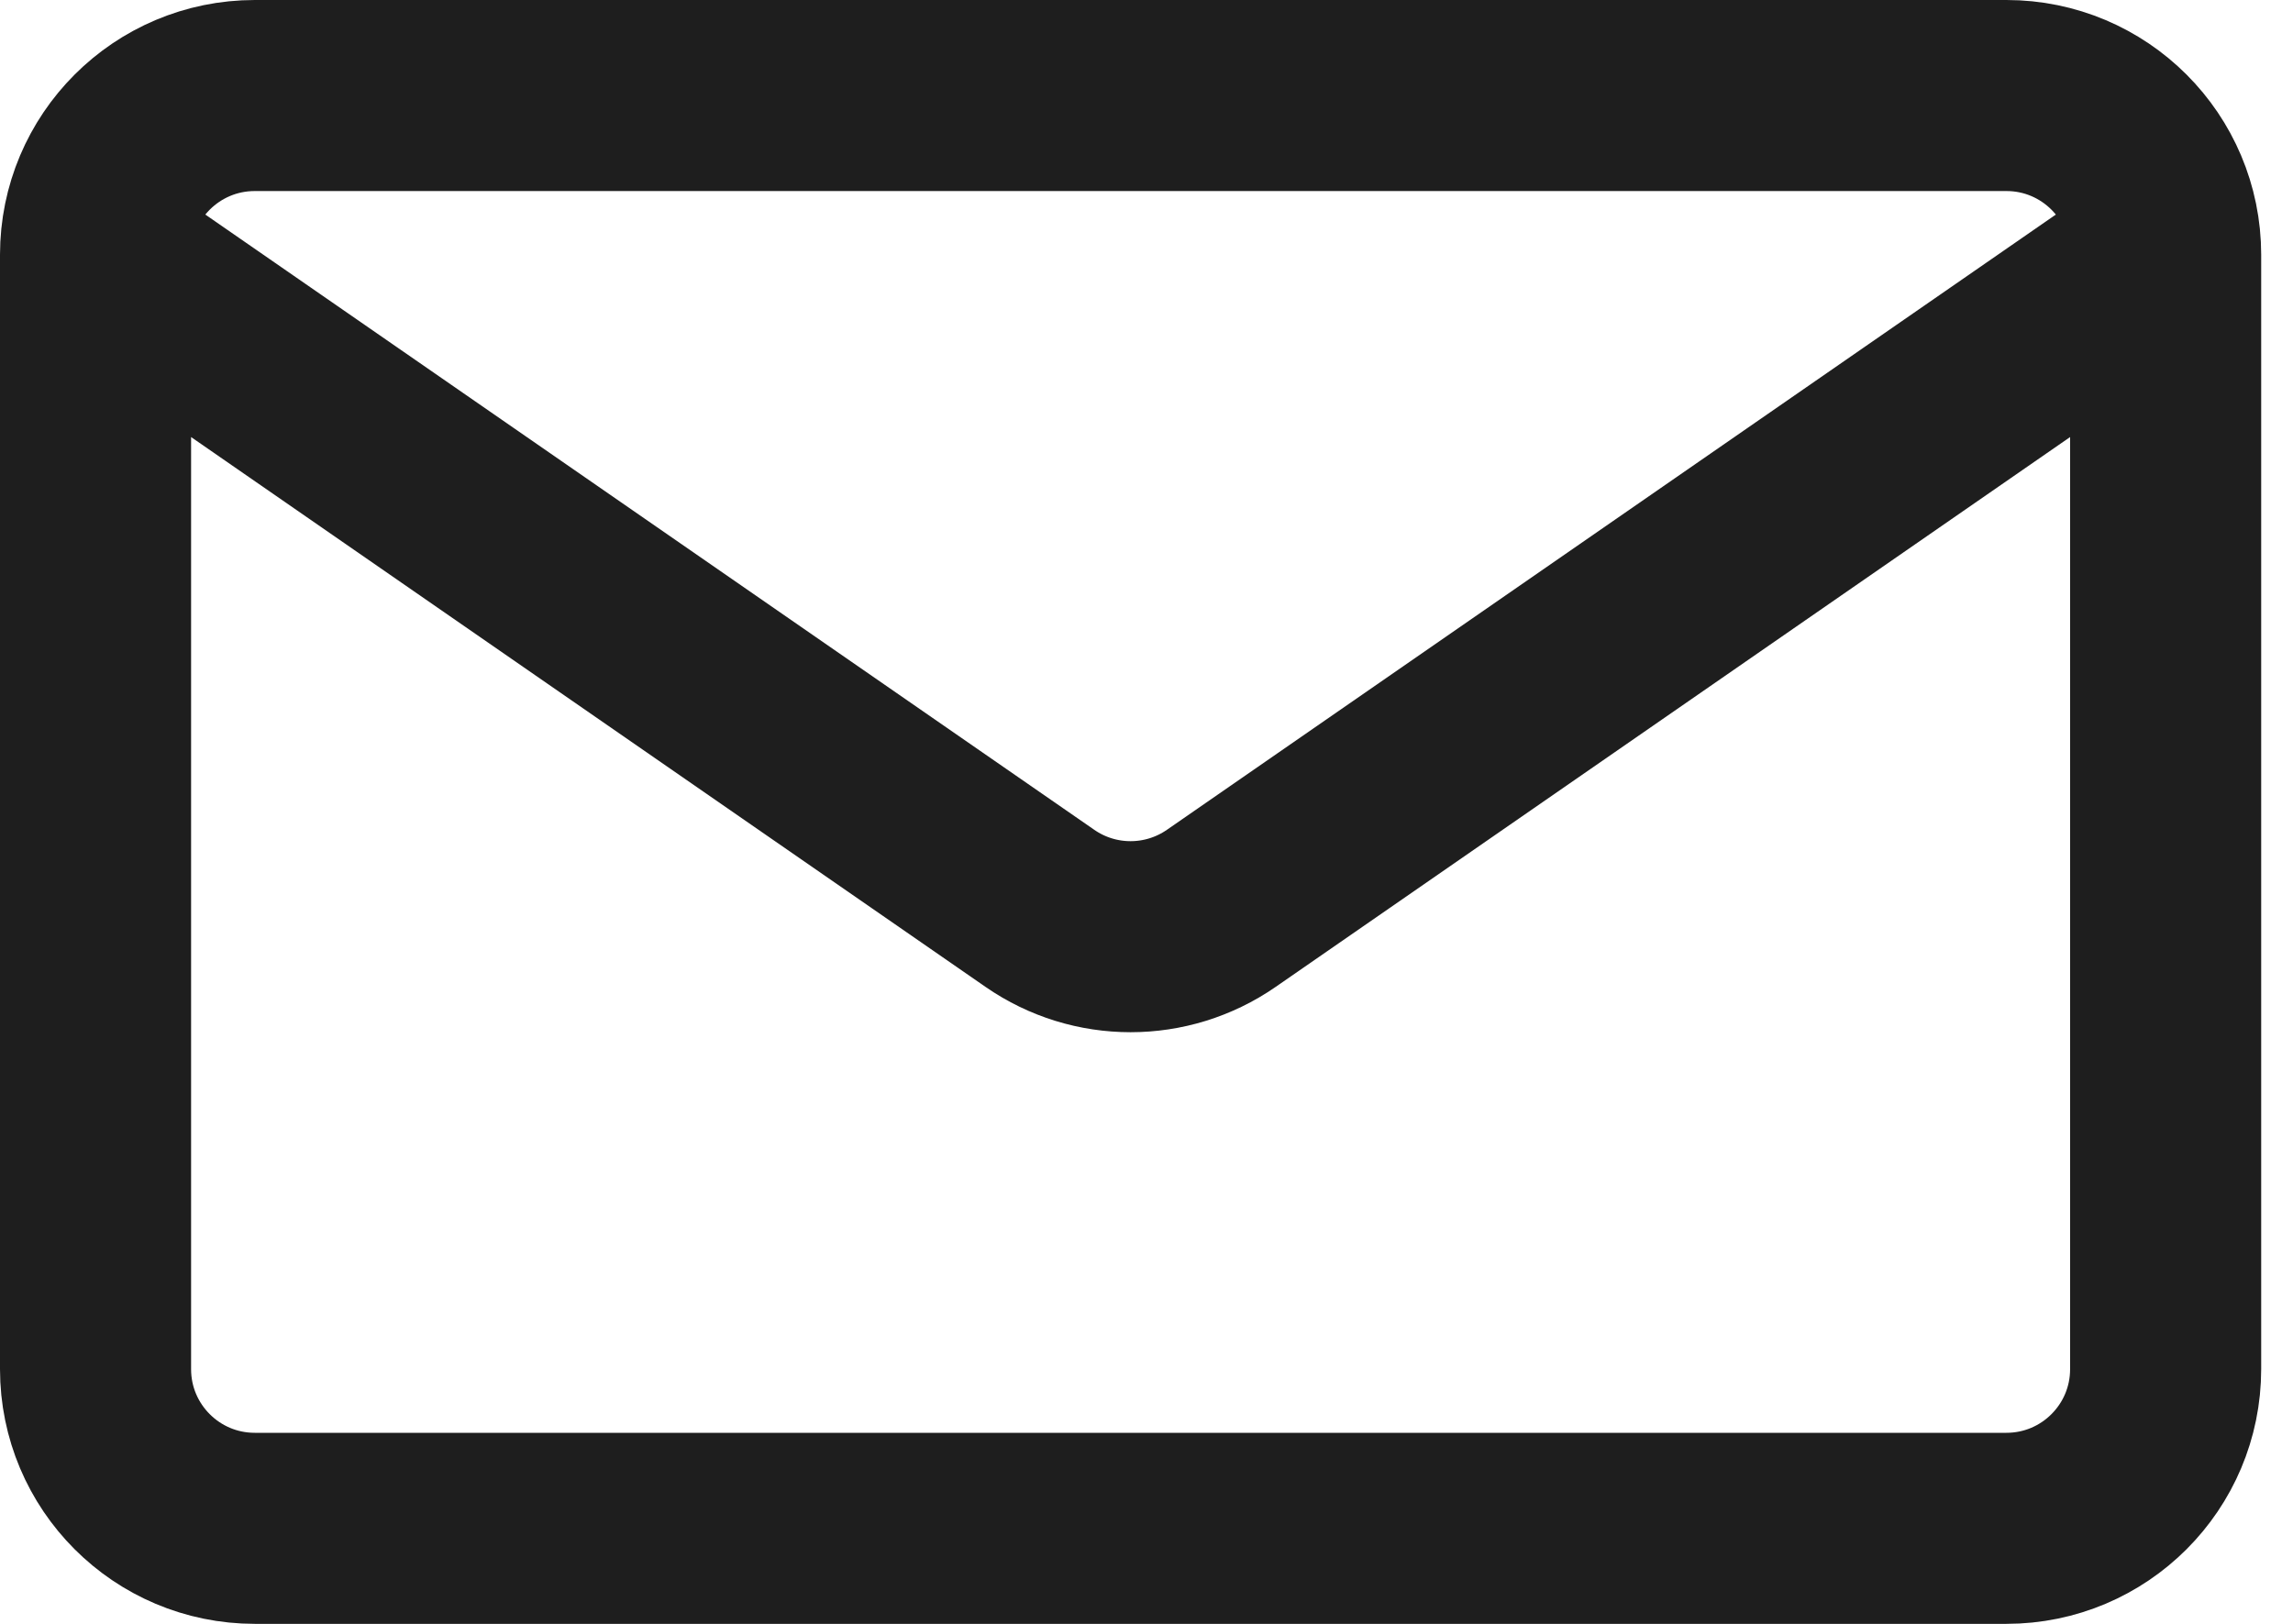
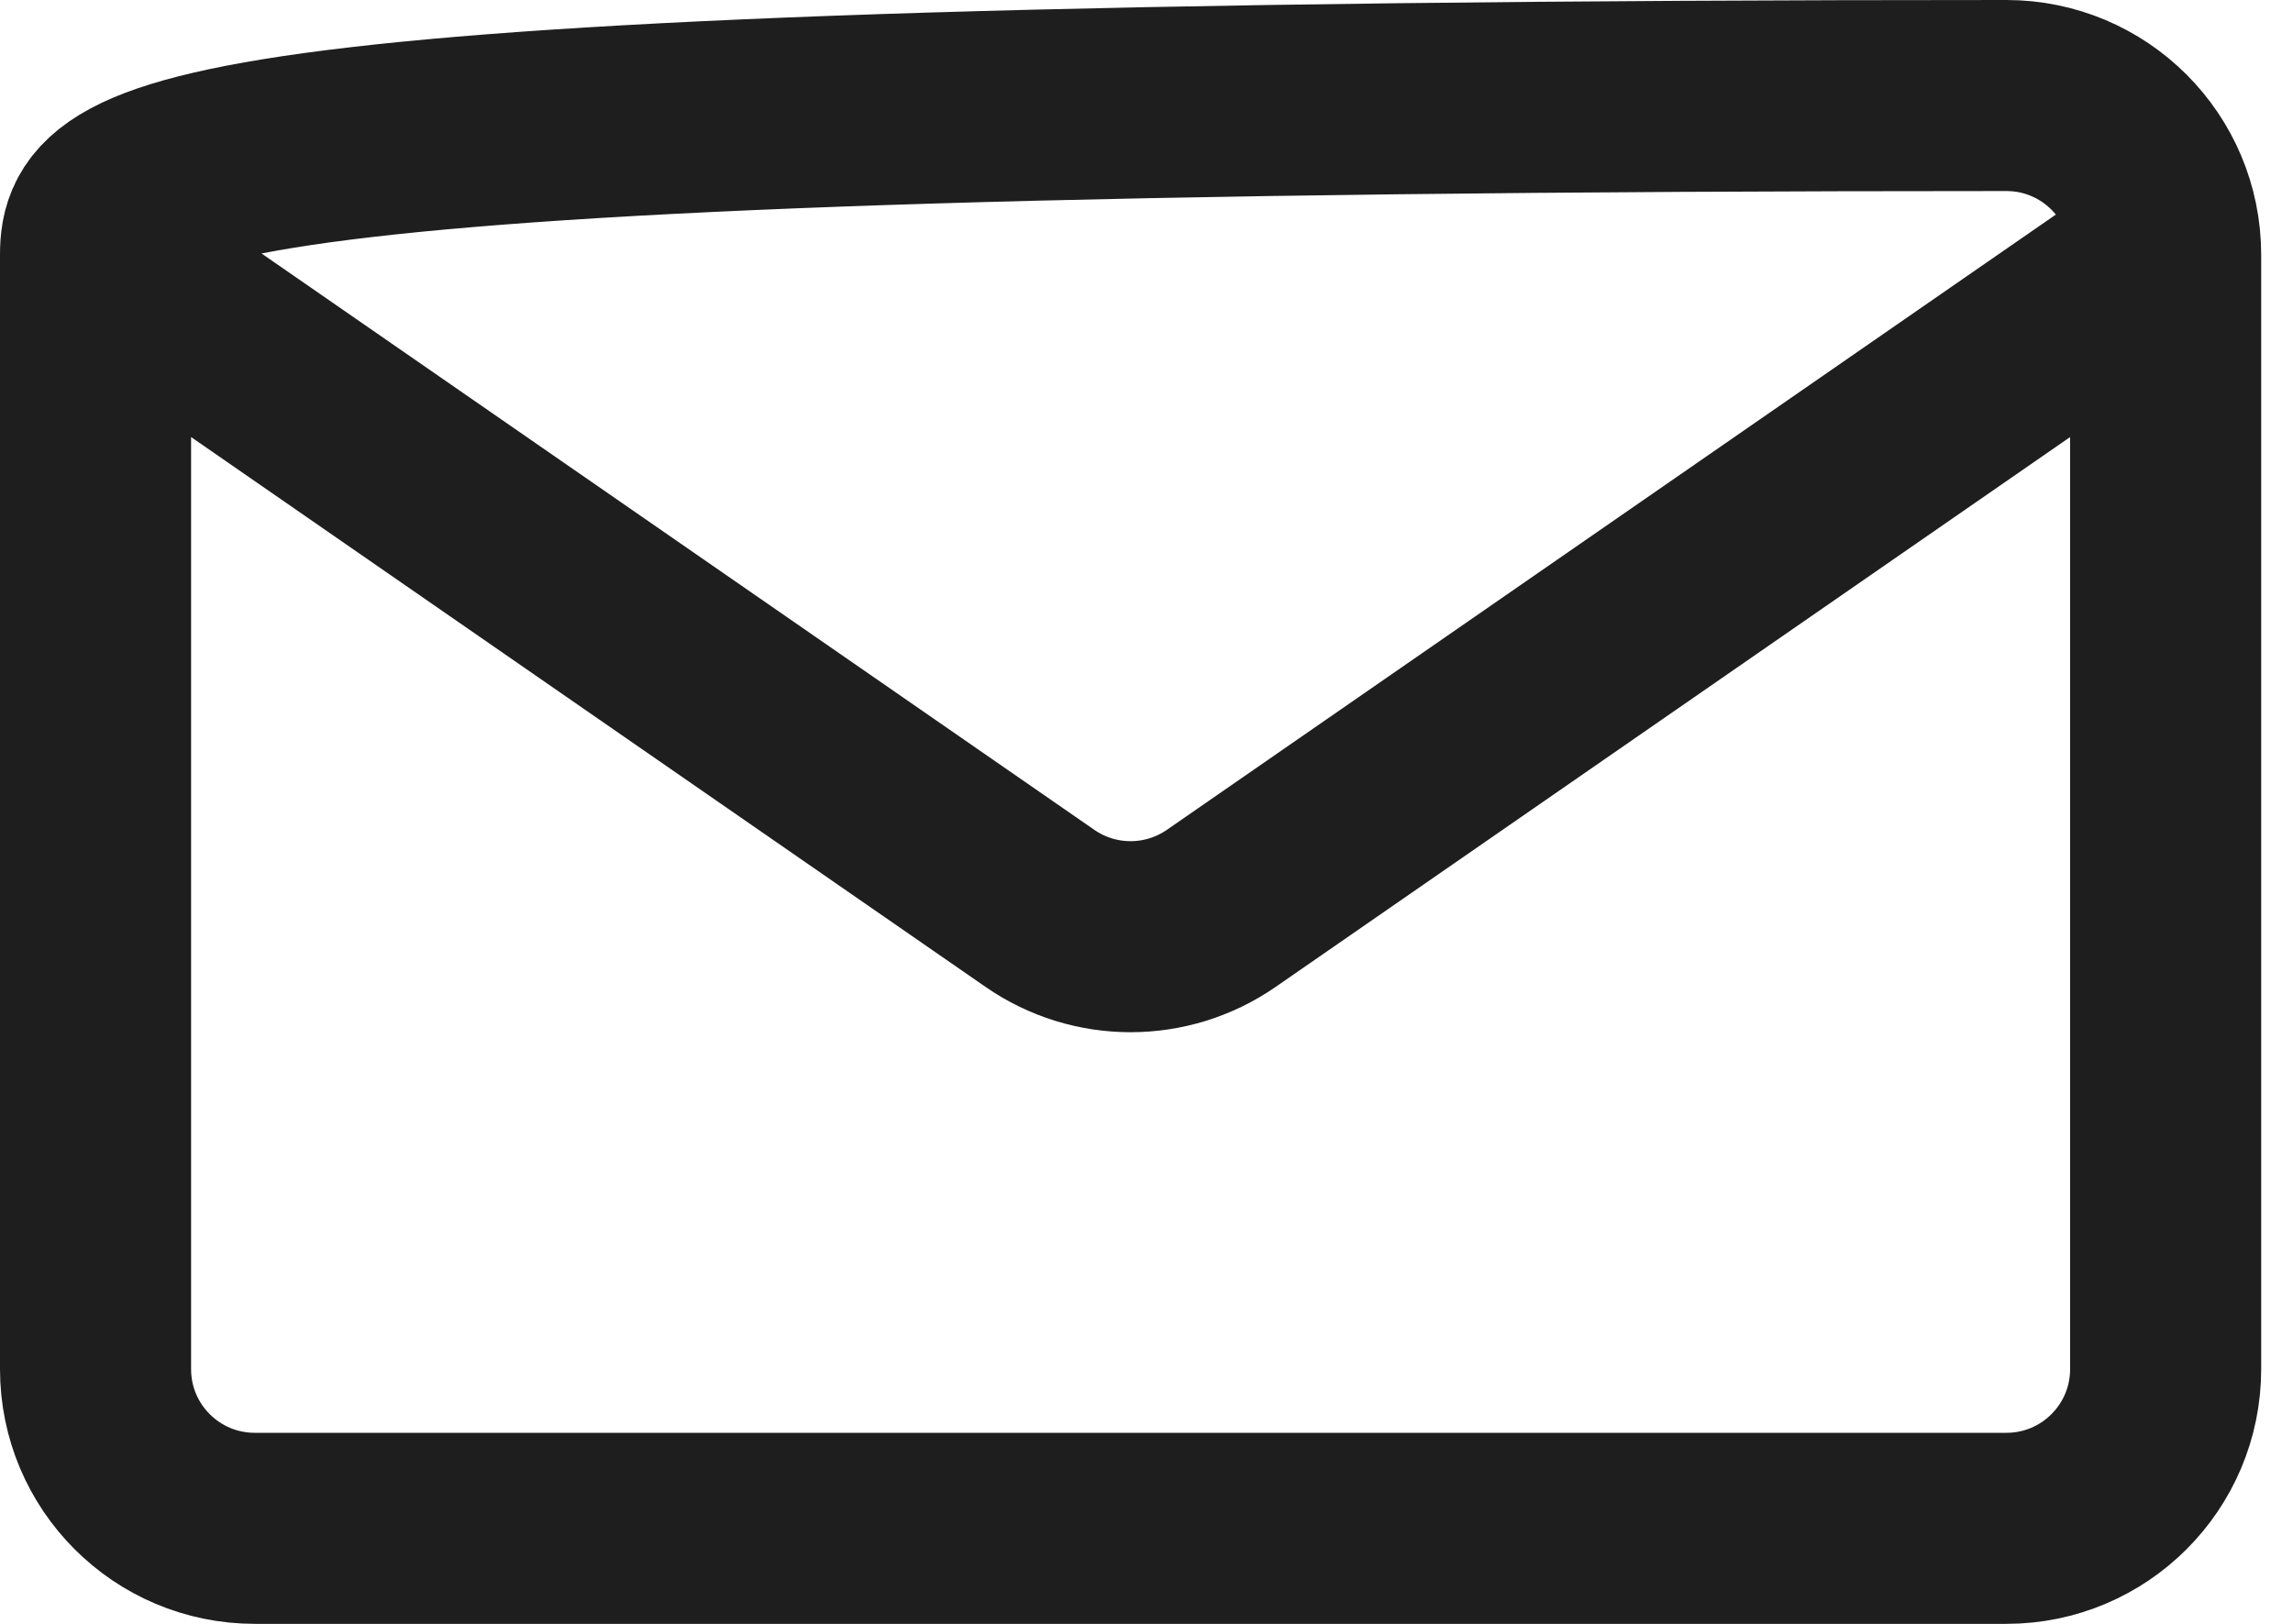
<svg xmlns="http://www.w3.org/2000/svg" fill="none" height="100%" overflow="visible" preserveAspectRatio="none" style="display: block;" viewBox="0 0 24 17" width="100%">
-   <path d="M22.667 2.667V14.333C22.667 15.254 21.921 16 21 16H2.667C1.746 16 1 15.254 1 14.333V2.667M22.667 2.667C22.667 1.746 21.921 1 21 1H2.667C1.746 1 1 1.746 1 2.667M22.667 2.667L12.782 9.51C12.211 9.905 11.455 9.905 10.885 9.51L1 2.667" id="Vector" stroke="#1E1E1E" stroke-linecap="round" stroke-linejoin="round" stroke-width="2" />
+   <path d="M22.667 2.667V14.333C22.667 15.254 21.921 16 21 16H2.667C1.746 16 1 15.254 1 14.333V2.667M22.667 2.667C22.667 1.746 21.921 1 21 1C1.746 1 1 1.746 1 2.667M22.667 2.667L12.782 9.51C12.211 9.905 11.455 9.905 10.885 9.51L1 2.667" id="Vector" stroke="#1E1E1E" stroke-linecap="round" stroke-linejoin="round" stroke-width="2" />
</svg>